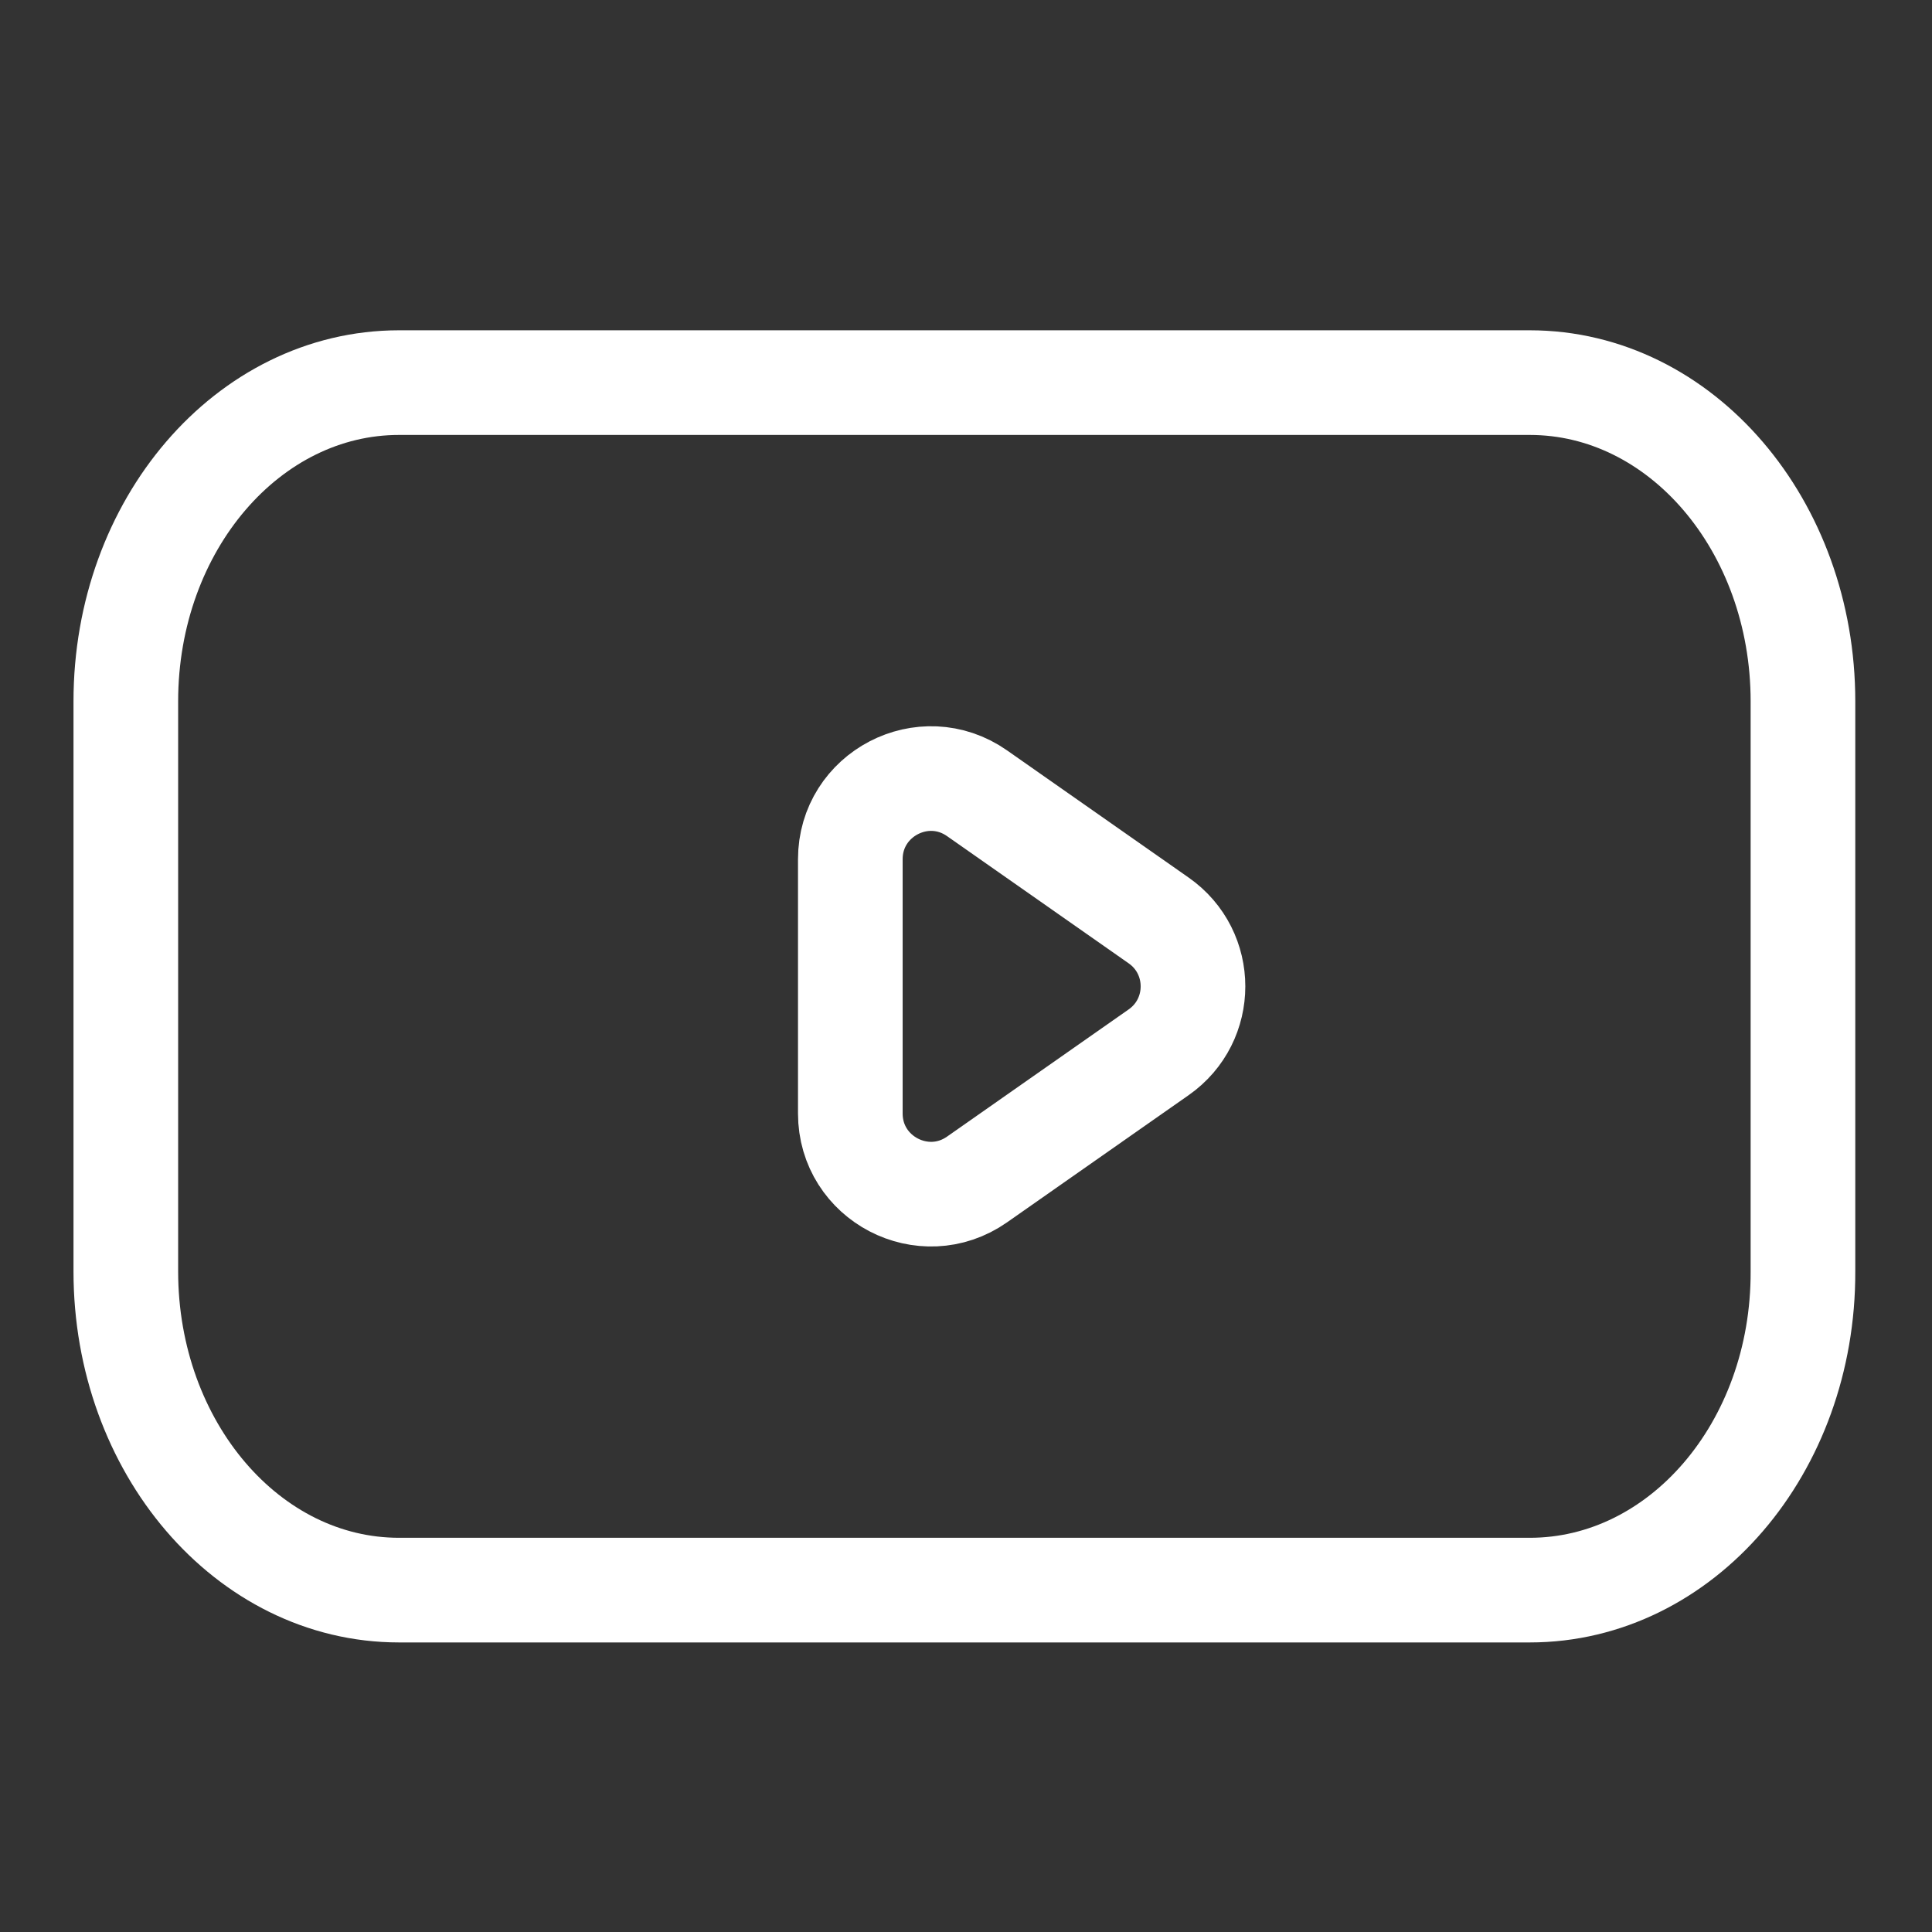
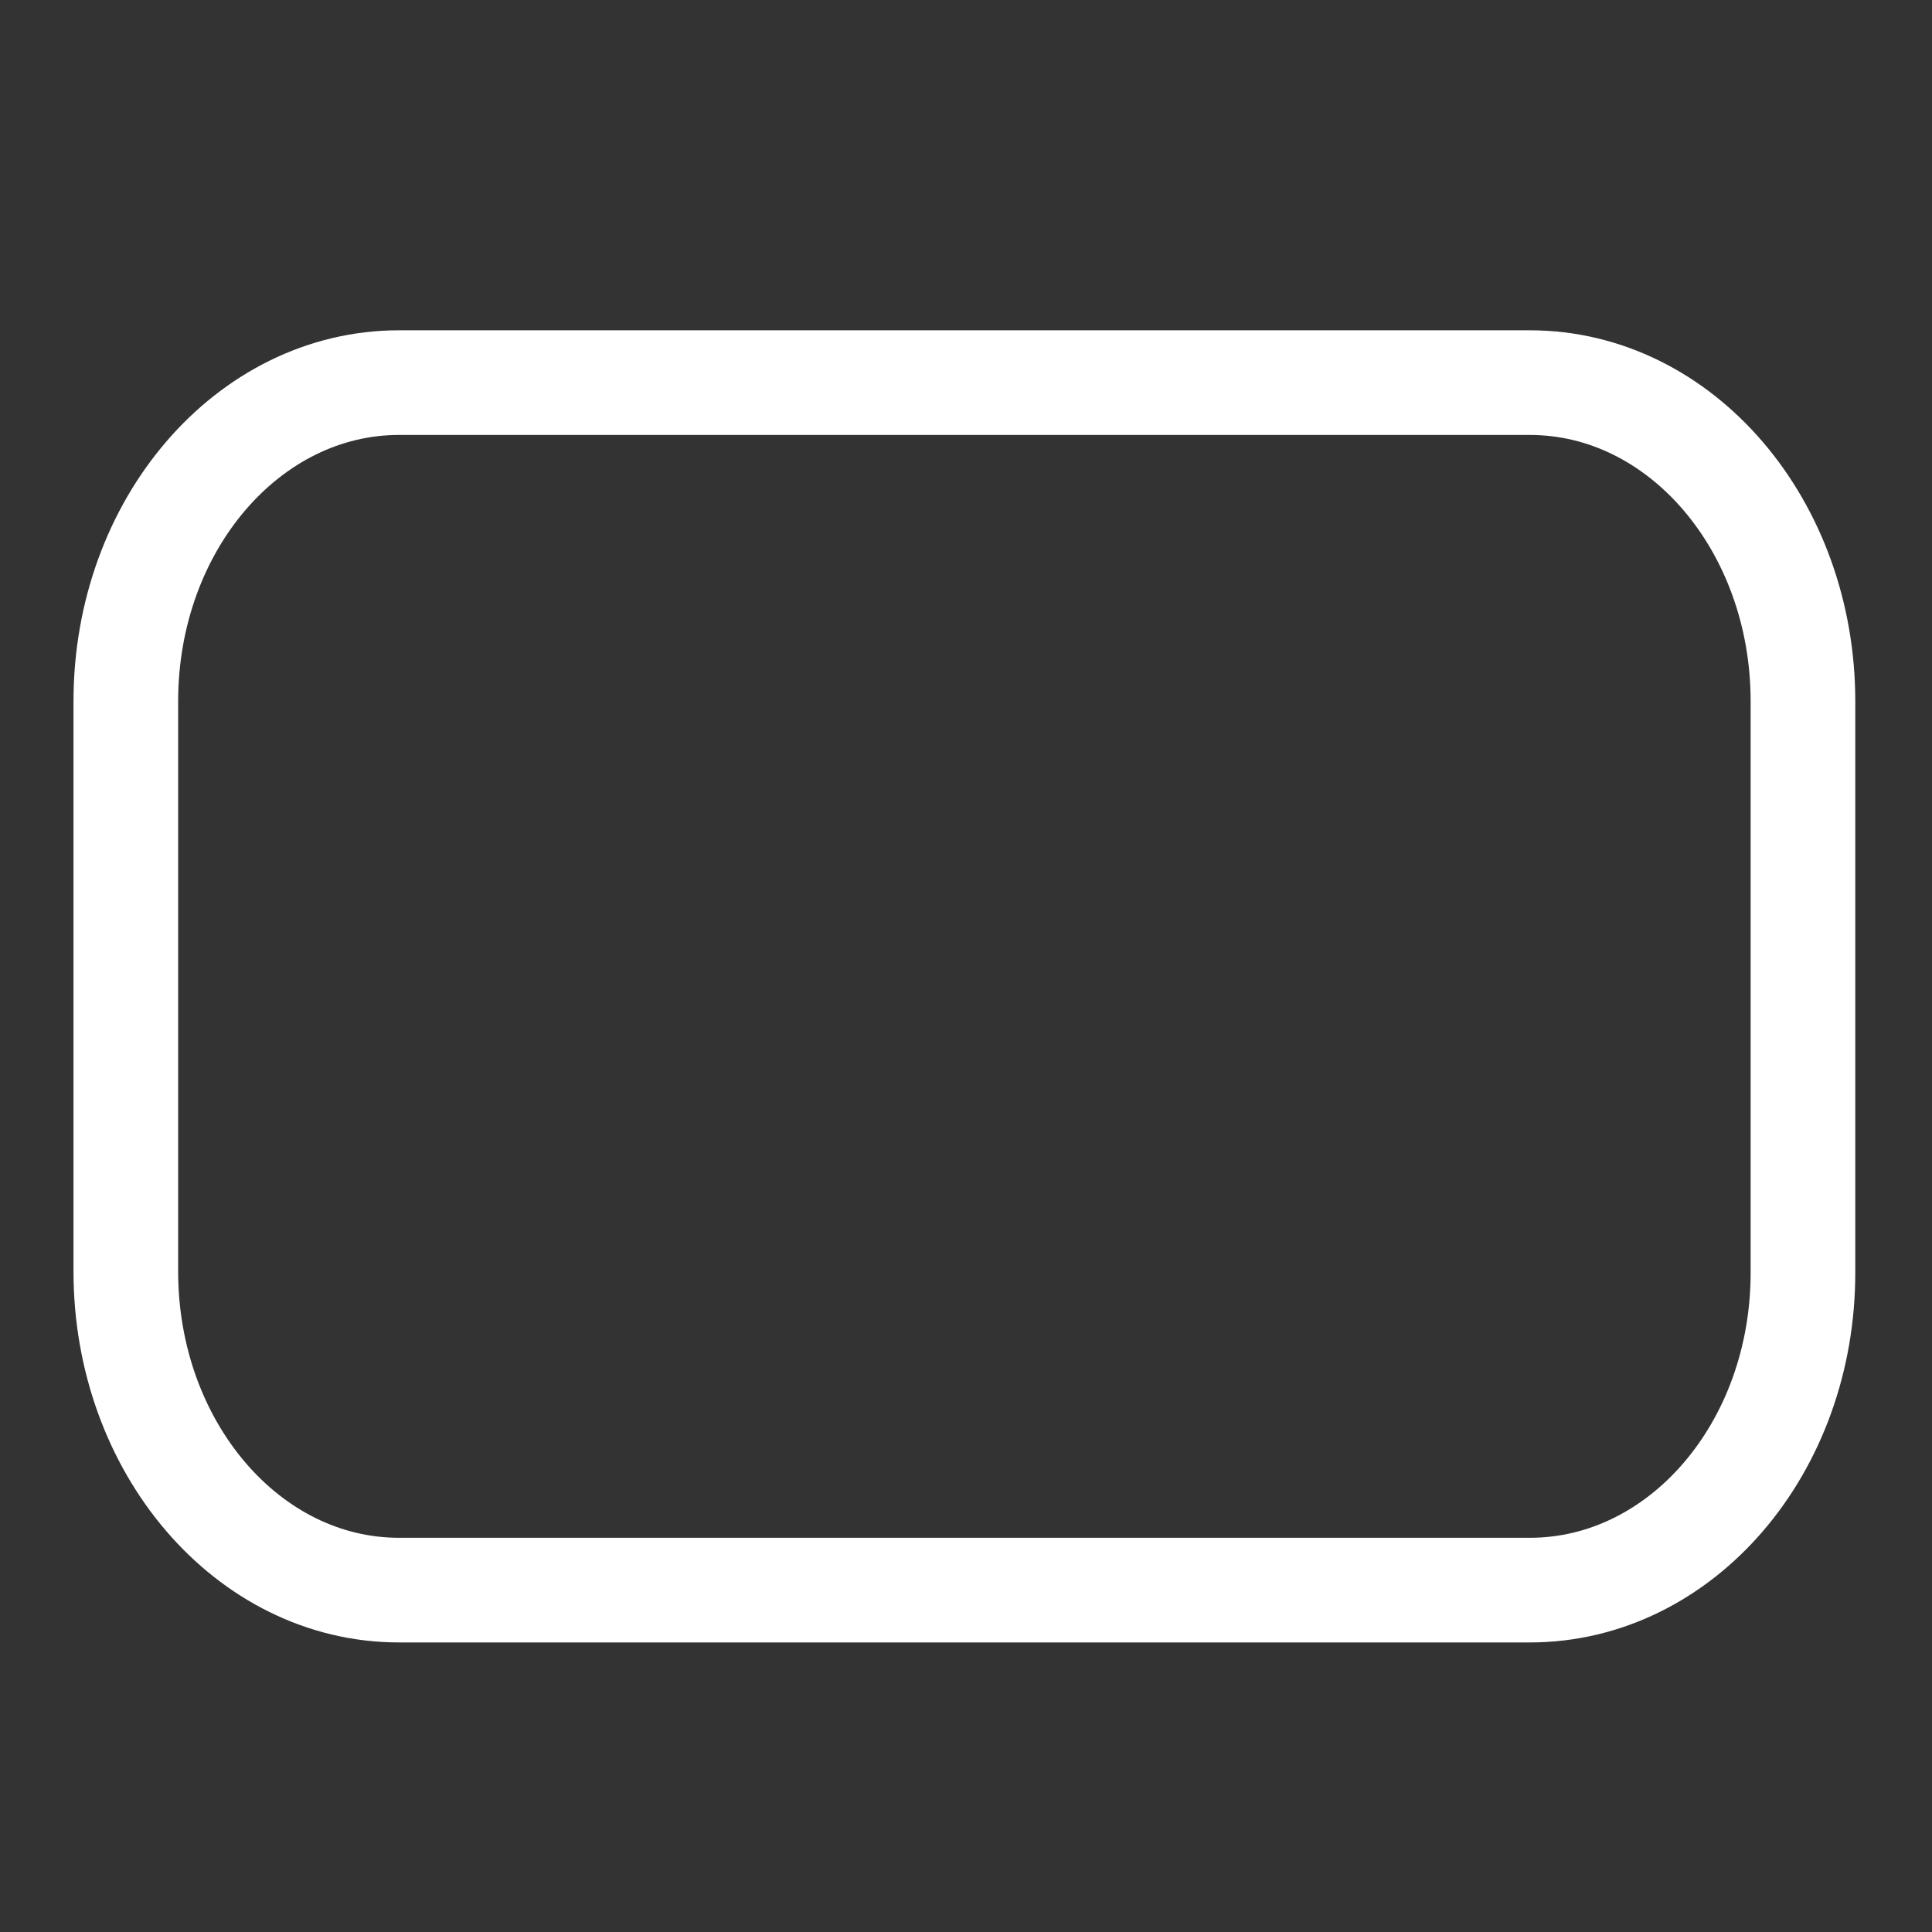
<svg xmlns="http://www.w3.org/2000/svg" fill="none" viewBox="0 0 24 24" height="24" width="24">
  <rect x="0" y="0" width="24" height="24" fill="#333333" stroke="none" />
  <g id="icon/youtube">
    <g id="Group 656">
      <path stroke-width="1.3" stroke="white" d="M19.003 19.753H4.957C3.078 19.753 1.563 17.978 1.563 15.794V8.712C1.563 6.519 3.085 4.753 4.957 4.753H19.003C20.883 4.753 22.397 6.528 22.397 8.712V15.794C22.404 17.987 20.883 19.753 19.003 19.753Z" id="Vector" />
-       <path stroke-width="1.3" stroke="white" d="M14.393 13.072C14.962 12.674 14.962 11.832 14.393 11.434L12.137 9.854C11.474 9.39 10.563 9.865 10.563 10.674V13.832C10.563 14.641 11.474 15.116 12.137 14.652L14.393 13.072Z" id="Vector_2" />
    </g>
  </g>
</svg>